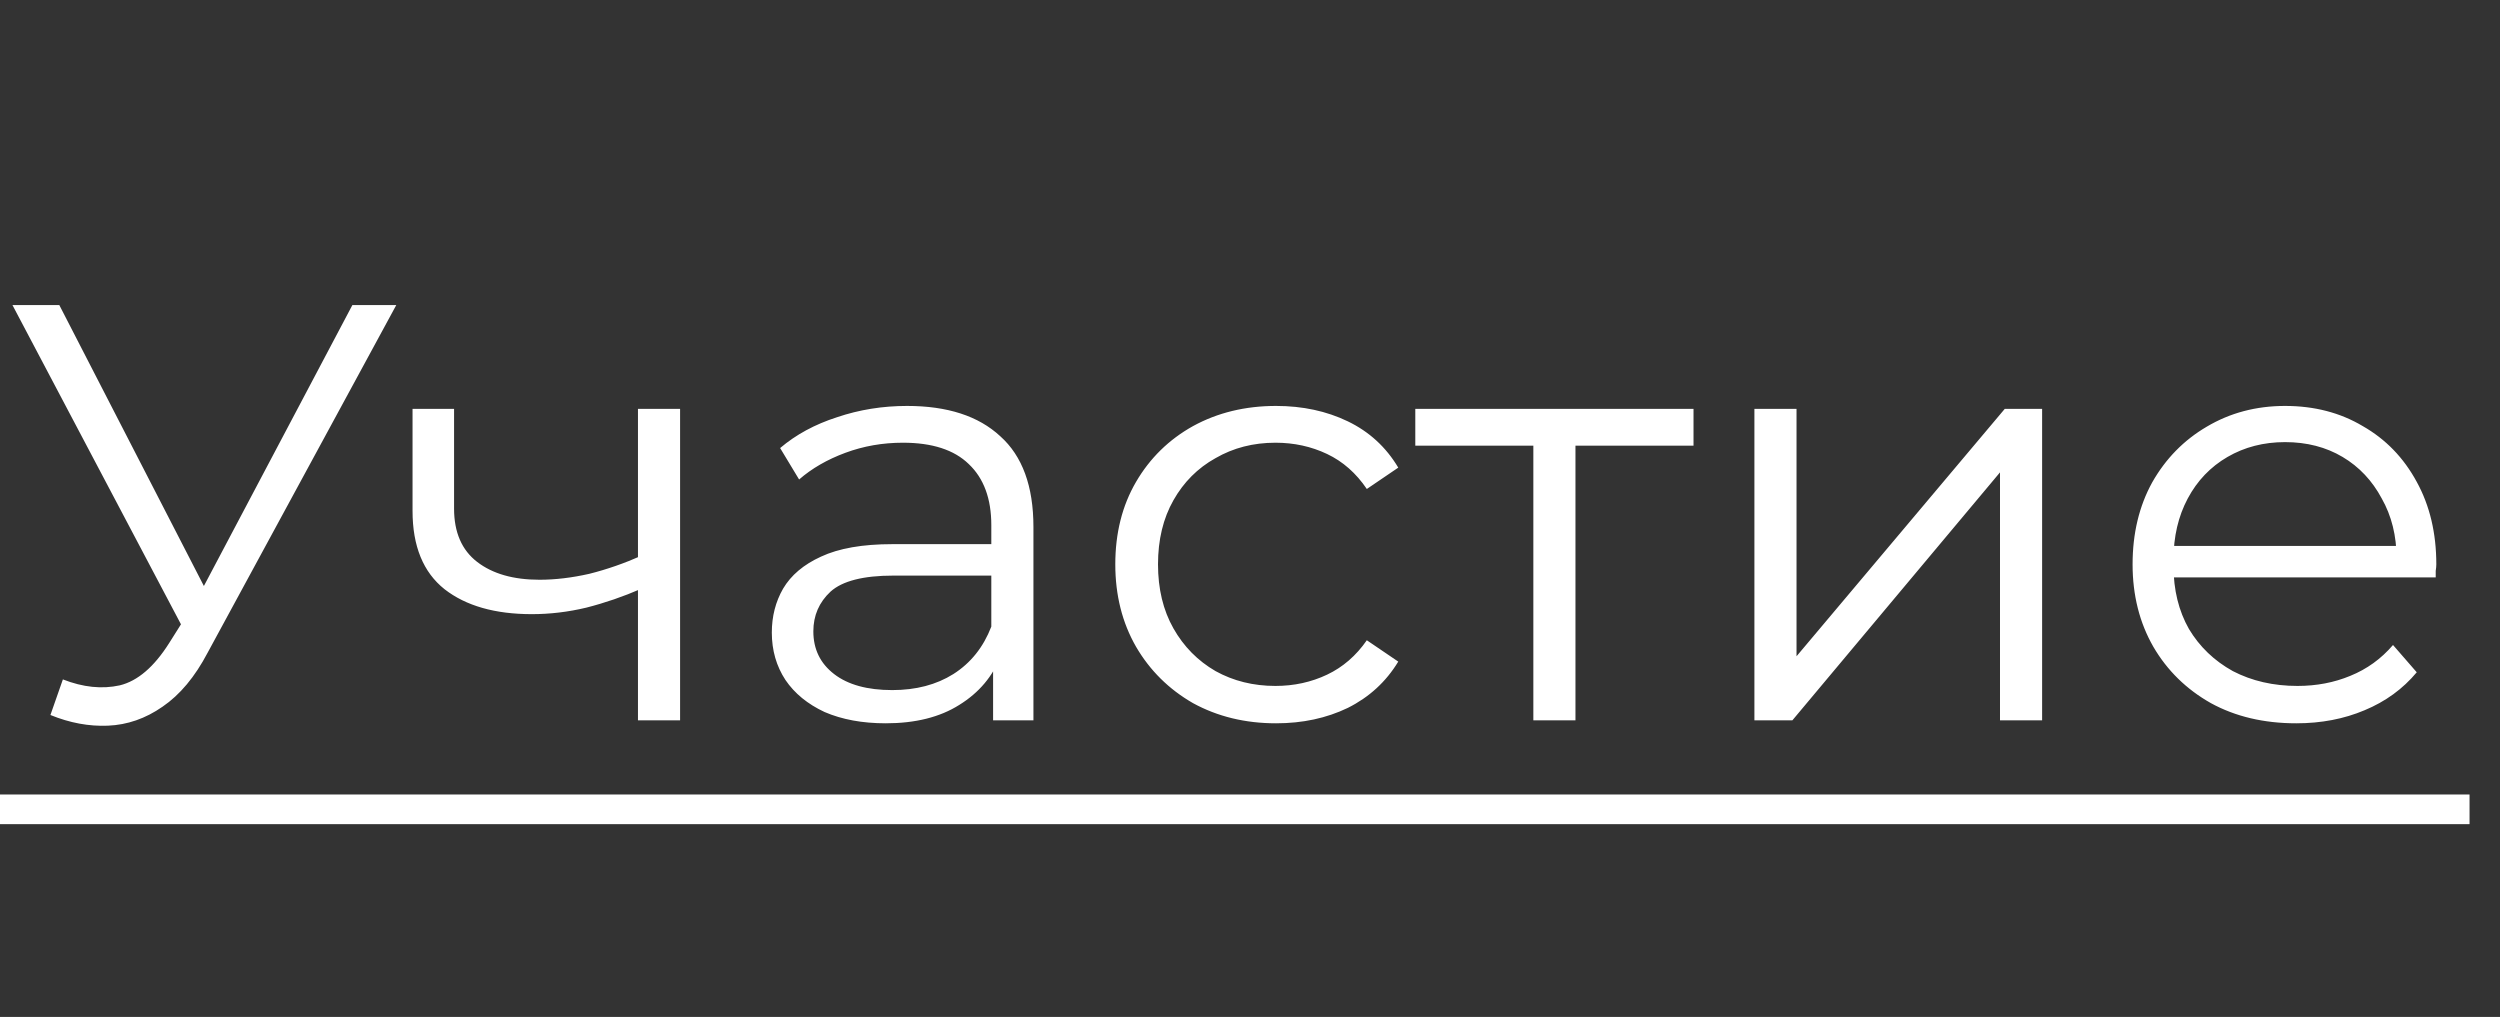
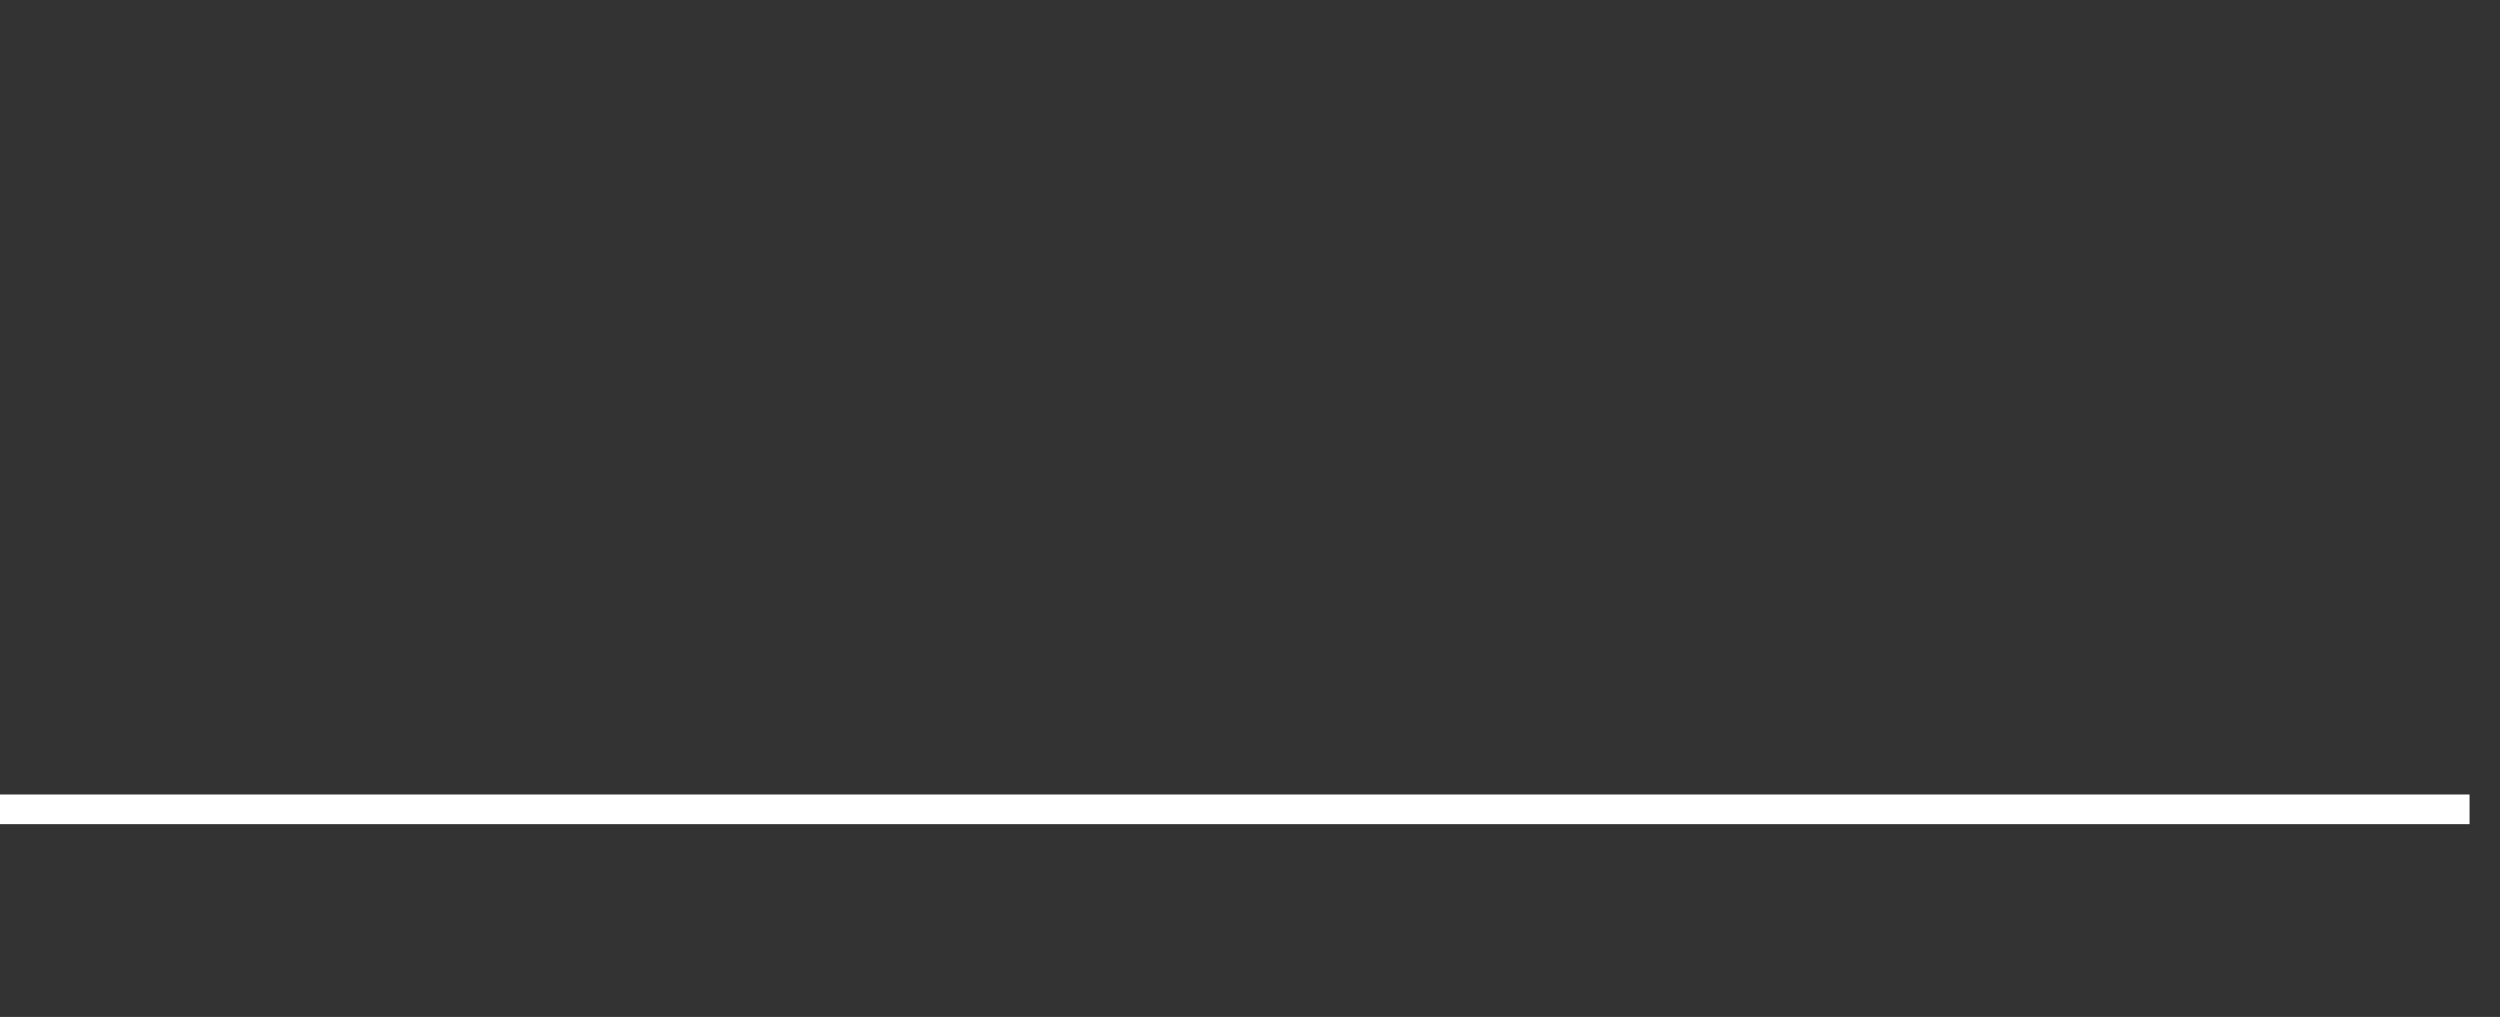
<svg xmlns="http://www.w3.org/2000/svg" width="59" height="24" viewBox="0 0 59 24" fill="none">
  <rect x="0" y="0" width="59" height="24" fill="#333333" stroke="none" />
-   <path d="M1.484 16.034C1.96 16.221 2.408 16.267 2.828 16.174C3.248 16.071 3.635 15.74 3.99 15.18L4.466 14.424L4.564 14.298L8.316 7.2H9.352L4.9 15.404C4.601 15.973 4.247 16.398 3.836 16.678C3.435 16.958 3.005 17.107 2.548 17.126C2.1 17.145 1.647 17.061 1.19 16.874L1.484 16.034ZM4.536 15.236L0.294 7.2H1.4L5.096 14.382L4.536 15.236ZM15.14 13.892C14.711 14.079 14.277 14.228 13.838 14.34C13.409 14.443 12.979 14.494 12.55 14.494C11.682 14.494 10.996 14.298 10.492 13.906C9.988 13.505 9.736 12.889 9.736 12.058V9.65H10.716V12.002C10.716 12.562 10.898 12.982 11.262 13.262C11.626 13.542 12.116 13.682 12.732 13.682C13.105 13.682 13.498 13.635 13.908 13.542C14.319 13.439 14.734 13.295 15.154 13.108L15.14 13.892ZM15.056 17V9.65H16.05V17H15.056ZM23.437 17V15.376L23.395 15.11V12.394C23.395 11.769 23.218 11.288 22.863 10.952C22.518 10.616 22 10.448 21.309 10.448C20.833 10.448 20.38 10.527 19.951 10.686C19.522 10.845 19.158 11.055 18.859 11.316L18.411 10.574C18.784 10.257 19.232 10.014 19.755 9.846C20.278 9.669 20.828 9.58 21.407 9.58C22.359 9.58 23.092 9.818 23.605 10.294C24.128 10.761 24.389 11.475 24.389 12.436V17H23.437ZM20.903 17.07C20.352 17.07 19.872 16.981 19.461 16.804C19.06 16.617 18.752 16.365 18.537 16.048C18.322 15.721 18.215 15.348 18.215 14.928C18.215 14.545 18.304 14.2 18.481 13.892C18.668 13.575 18.966 13.323 19.377 13.136C19.797 12.94 20.357 12.842 21.057 12.842H23.591V13.584H21.085C20.376 13.584 19.881 13.71 19.601 13.962C19.33 14.214 19.195 14.527 19.195 14.9C19.195 15.32 19.358 15.656 19.685 15.908C20.012 16.16 20.469 16.286 21.057 16.286C21.617 16.286 22.098 16.16 22.499 15.908C22.91 15.647 23.208 15.273 23.395 14.788L23.619 15.474C23.432 15.959 23.106 16.347 22.639 16.636C22.182 16.925 21.603 17.07 20.903 17.07ZM30.115 17.07C29.387 17.07 28.734 16.911 28.155 16.594C27.586 16.267 27.138 15.824 26.811 15.264C26.484 14.695 26.321 14.046 26.321 13.318C26.321 12.581 26.484 11.932 26.811 11.372C27.138 10.812 27.586 10.373 28.155 10.056C28.734 9.739 29.387 9.58 30.115 9.58C30.74 9.58 31.305 9.701 31.809 9.944C32.313 10.187 32.71 10.551 32.999 11.036L32.257 11.54C32.005 11.167 31.692 10.891 31.319 10.714C30.946 10.537 30.54 10.448 30.101 10.448C29.578 10.448 29.107 10.569 28.687 10.812C28.267 11.045 27.936 11.377 27.693 11.806C27.45 12.235 27.329 12.739 27.329 13.318C27.329 13.897 27.45 14.401 27.693 14.83C27.936 15.259 28.267 15.595 28.687 15.838C29.107 16.071 29.578 16.188 30.101 16.188C30.54 16.188 30.946 16.099 31.319 15.922C31.692 15.745 32.005 15.474 32.257 15.11L32.999 15.614C32.71 16.09 32.313 16.454 31.809 16.706C31.305 16.949 30.74 17.07 30.115 17.07ZM36.187 17V10.252L36.439 10.518H33.401V9.65H39.967V10.518H36.929L37.181 10.252V17H36.187ZM41.404 17V9.65H42.398V15.488L47.312 9.65H48.194V17H47.2V11.148L42.3 17H41.404ZM54.193 17.07C53.428 17.07 52.756 16.911 52.177 16.594C51.598 16.267 51.146 15.824 50.819 15.264C50.492 14.695 50.329 14.046 50.329 13.318C50.329 12.59 50.483 11.946 50.791 11.386C51.108 10.826 51.538 10.387 52.079 10.07C52.63 9.743 53.246 9.58 53.927 9.58C54.618 9.58 55.229 9.739 55.761 10.056C56.302 10.364 56.727 10.803 57.035 11.372C57.343 11.932 57.497 12.581 57.497 13.318C57.497 13.365 57.492 13.416 57.483 13.472C57.483 13.519 57.483 13.57 57.483 13.626H51.085V12.884H56.951L56.559 13.178C56.559 12.646 56.442 12.175 56.209 11.764C55.985 11.344 55.677 11.017 55.285 10.784C54.893 10.551 54.44 10.434 53.927 10.434C53.423 10.434 52.97 10.551 52.569 10.784C52.168 11.017 51.855 11.344 51.631 11.764C51.407 12.184 51.295 12.665 51.295 13.206V13.36C51.295 13.92 51.416 14.415 51.659 14.844C51.911 15.264 52.256 15.595 52.695 15.838C53.143 16.071 53.652 16.188 54.221 16.188C54.669 16.188 55.084 16.109 55.467 15.95C55.859 15.791 56.195 15.549 56.475 15.222L57.035 15.866C56.708 16.258 56.298 16.557 55.803 16.762C55.318 16.967 54.781 17.07 54.193 17.07Z" fill="white" />
  <path d="M0 18.75H58.281V19.45H0V18.75Z" fill="white" />
</svg>